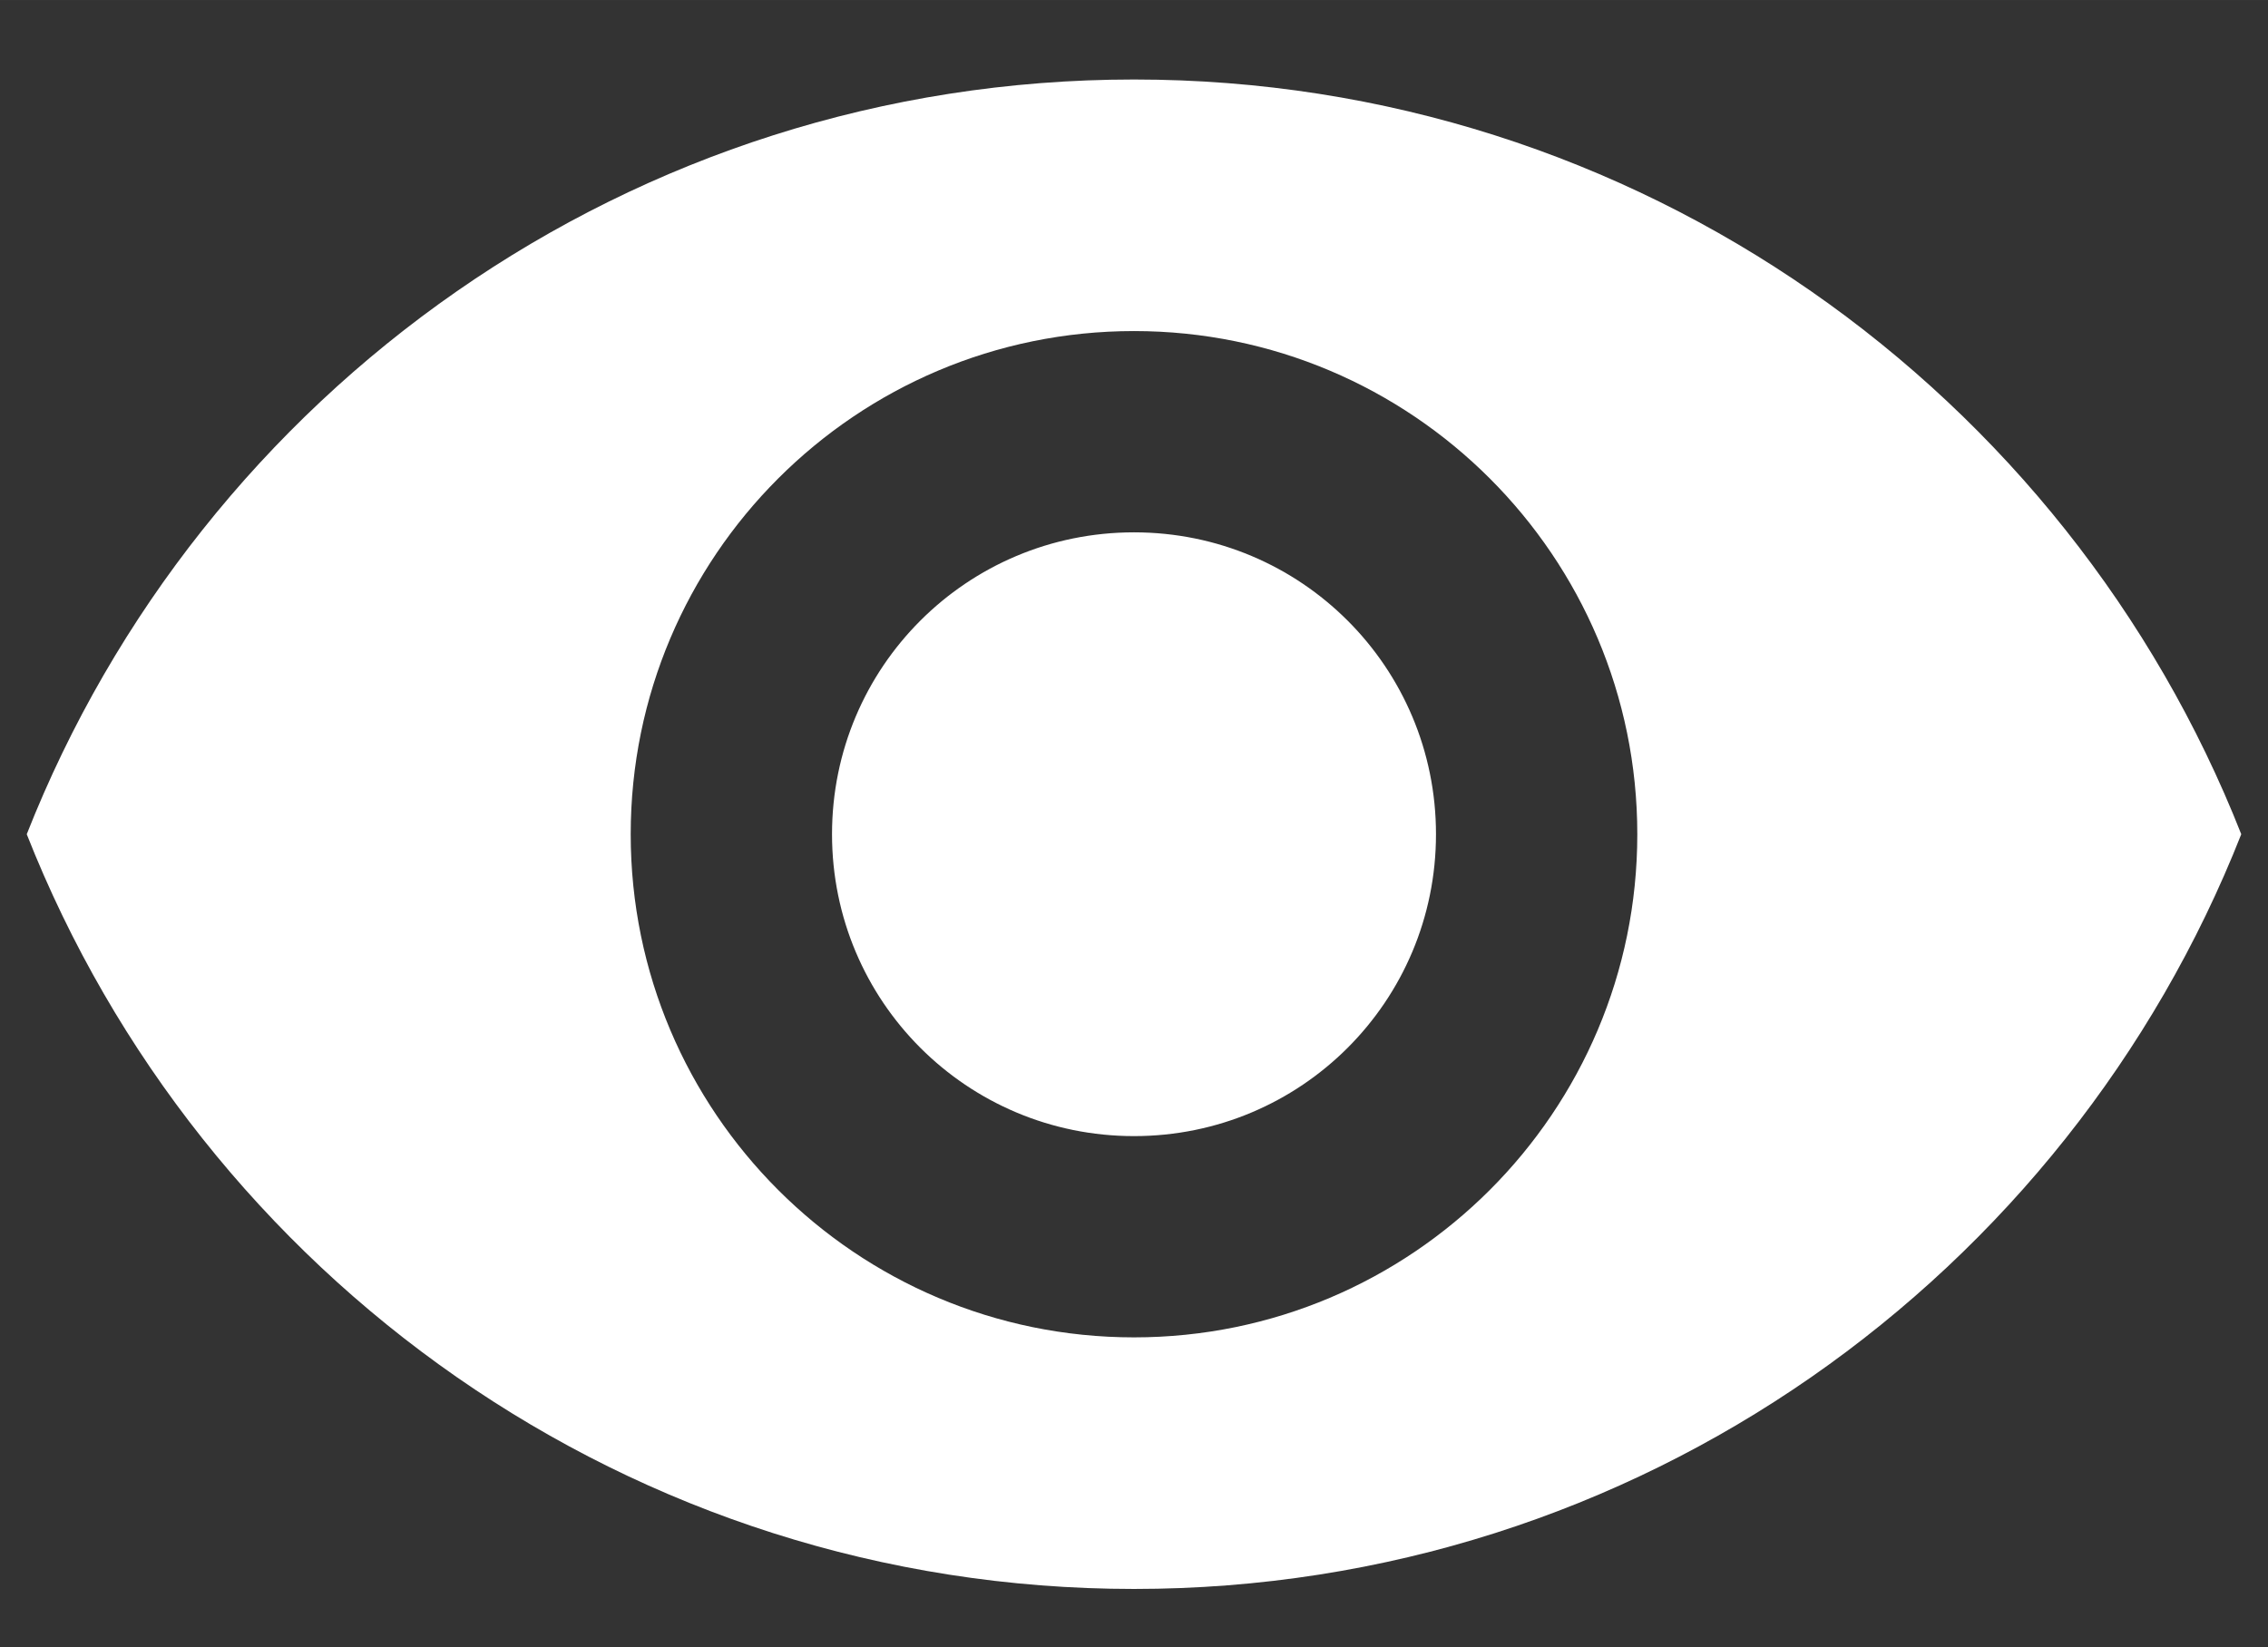
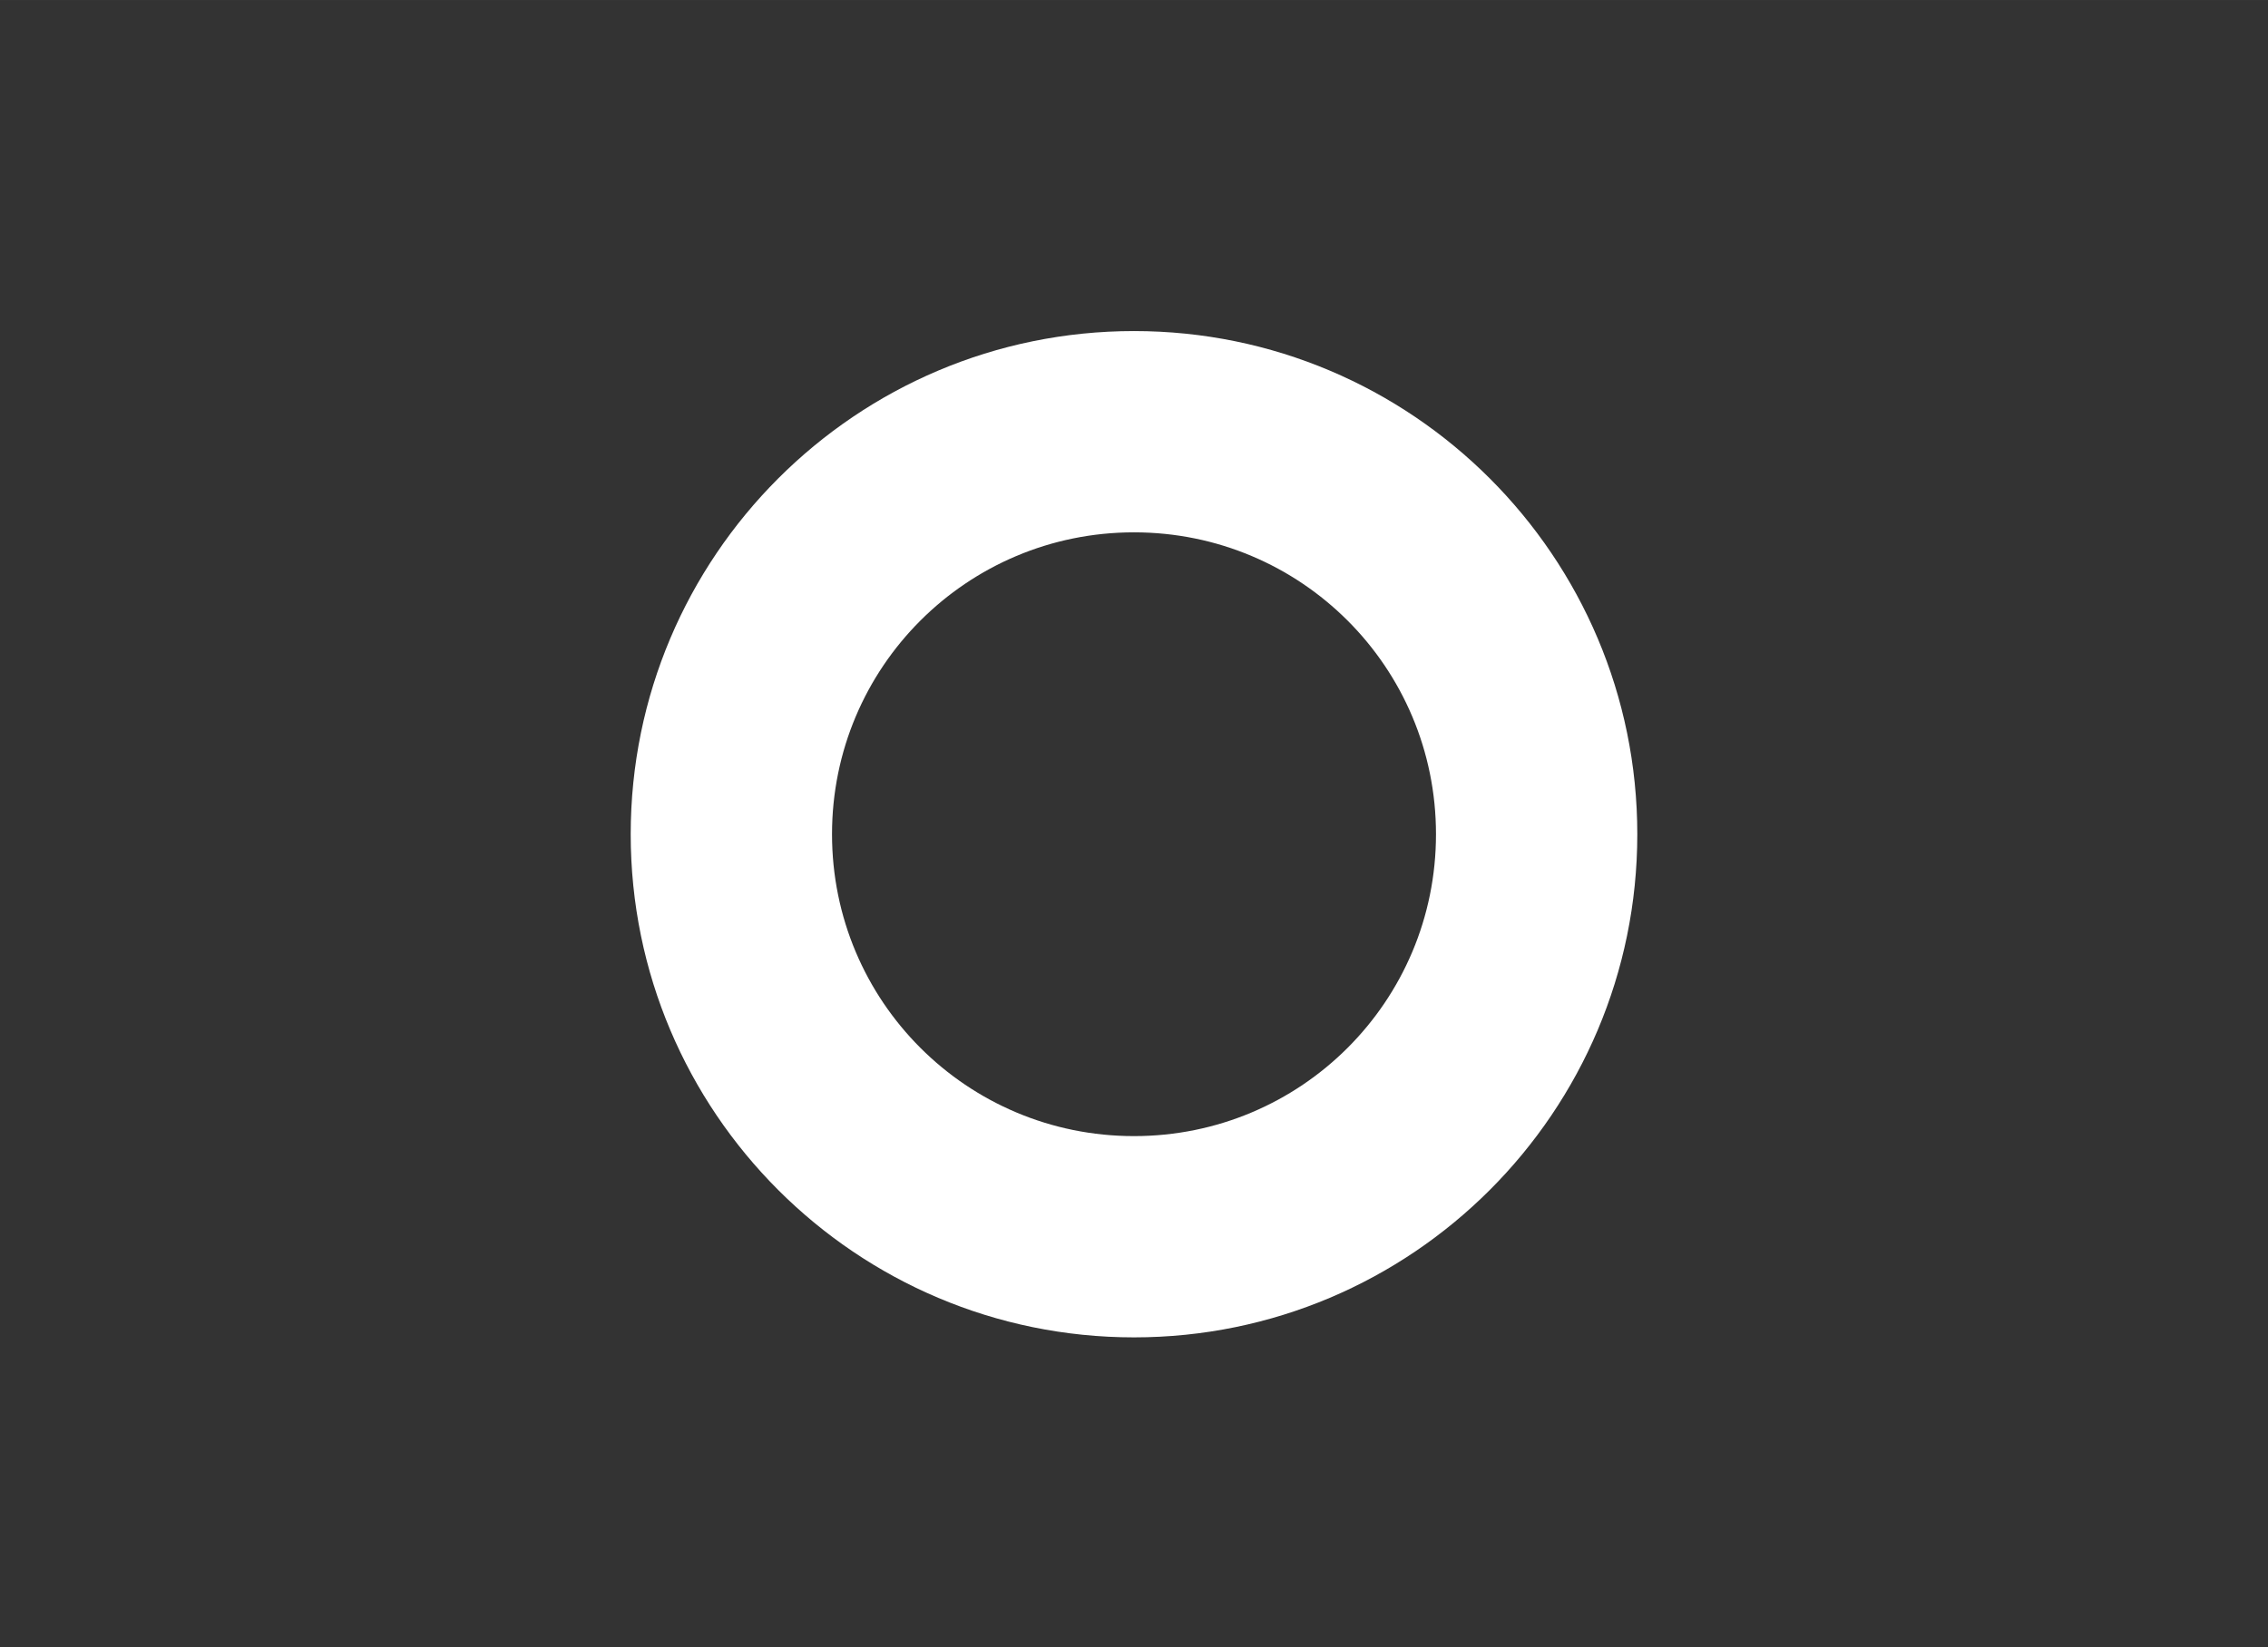
<svg xmlns="http://www.w3.org/2000/svg" xml:space="preserve" width="37.394mm" height="27.164mm" version="1.1" style="shape-rendering:geometricPrecision; text-rendering:geometricPrecision; image-rendering:optimizeQuality; fill-rule:evenodd; clip-rule:evenodd" viewBox="0 0 3739.44 2716.38">
  <rect x="0" y="0" width="3739.44" height="2716.38" fill="#333333" stroke="none" />
  <defs>
    <style type="text/css">
   
    .fil0 {fill:white;fill-rule:nonzero}
   
  </style>
  </defs>
  <g id="Layer_x0020_1">
-     <path id="ic_eye.cdr" class="fil0" d="M1869.73 131.09c-829.84,0 -1538.51,516.13 -1825.63,1244.73 287.12,728.59 995.79,1244.75 1825.63,1244.75 829.83,0 1538.5,-516.16 1825.62,-1244.75 -287.12,-728.6 -995.79,-1244.73 -1825.62,-1244.73zm0 2074.56c-458.06,0 -829.84,-371.75 -829.84,-829.83 0,-458.06 371.78,-829.84 829.84,-829.84 458.05,0 829.83,371.78 829.83,829.84 0,458.08 -371.78,829.83 -829.83,829.83zm0 -1327.71c-275.5,0 -497.91,222.38 -497.91,497.88 0,275.5 222.41,497.9 497.91,497.9 275.49,0 497.9,-222.4 497.9,-497.9 0,-275.5 -222.41,-497.88 -497.9,-497.88z" />
+     <path id="ic_eye.cdr" class="fil0" d="M1869.73 131.09zm0 2074.56c-458.06,0 -829.84,-371.75 -829.84,-829.83 0,-458.06 371.78,-829.84 829.84,-829.84 458.05,0 829.83,371.78 829.83,829.84 0,458.08 -371.78,829.83 -829.83,829.83zm0 -1327.71c-275.5,0 -497.91,222.38 -497.91,497.88 0,275.5 222.41,497.9 497.91,497.9 275.49,0 497.9,-222.4 497.9,-497.9 0,-275.5 -222.41,-497.88 -497.9,-497.88z" />
  </g>
</svg>